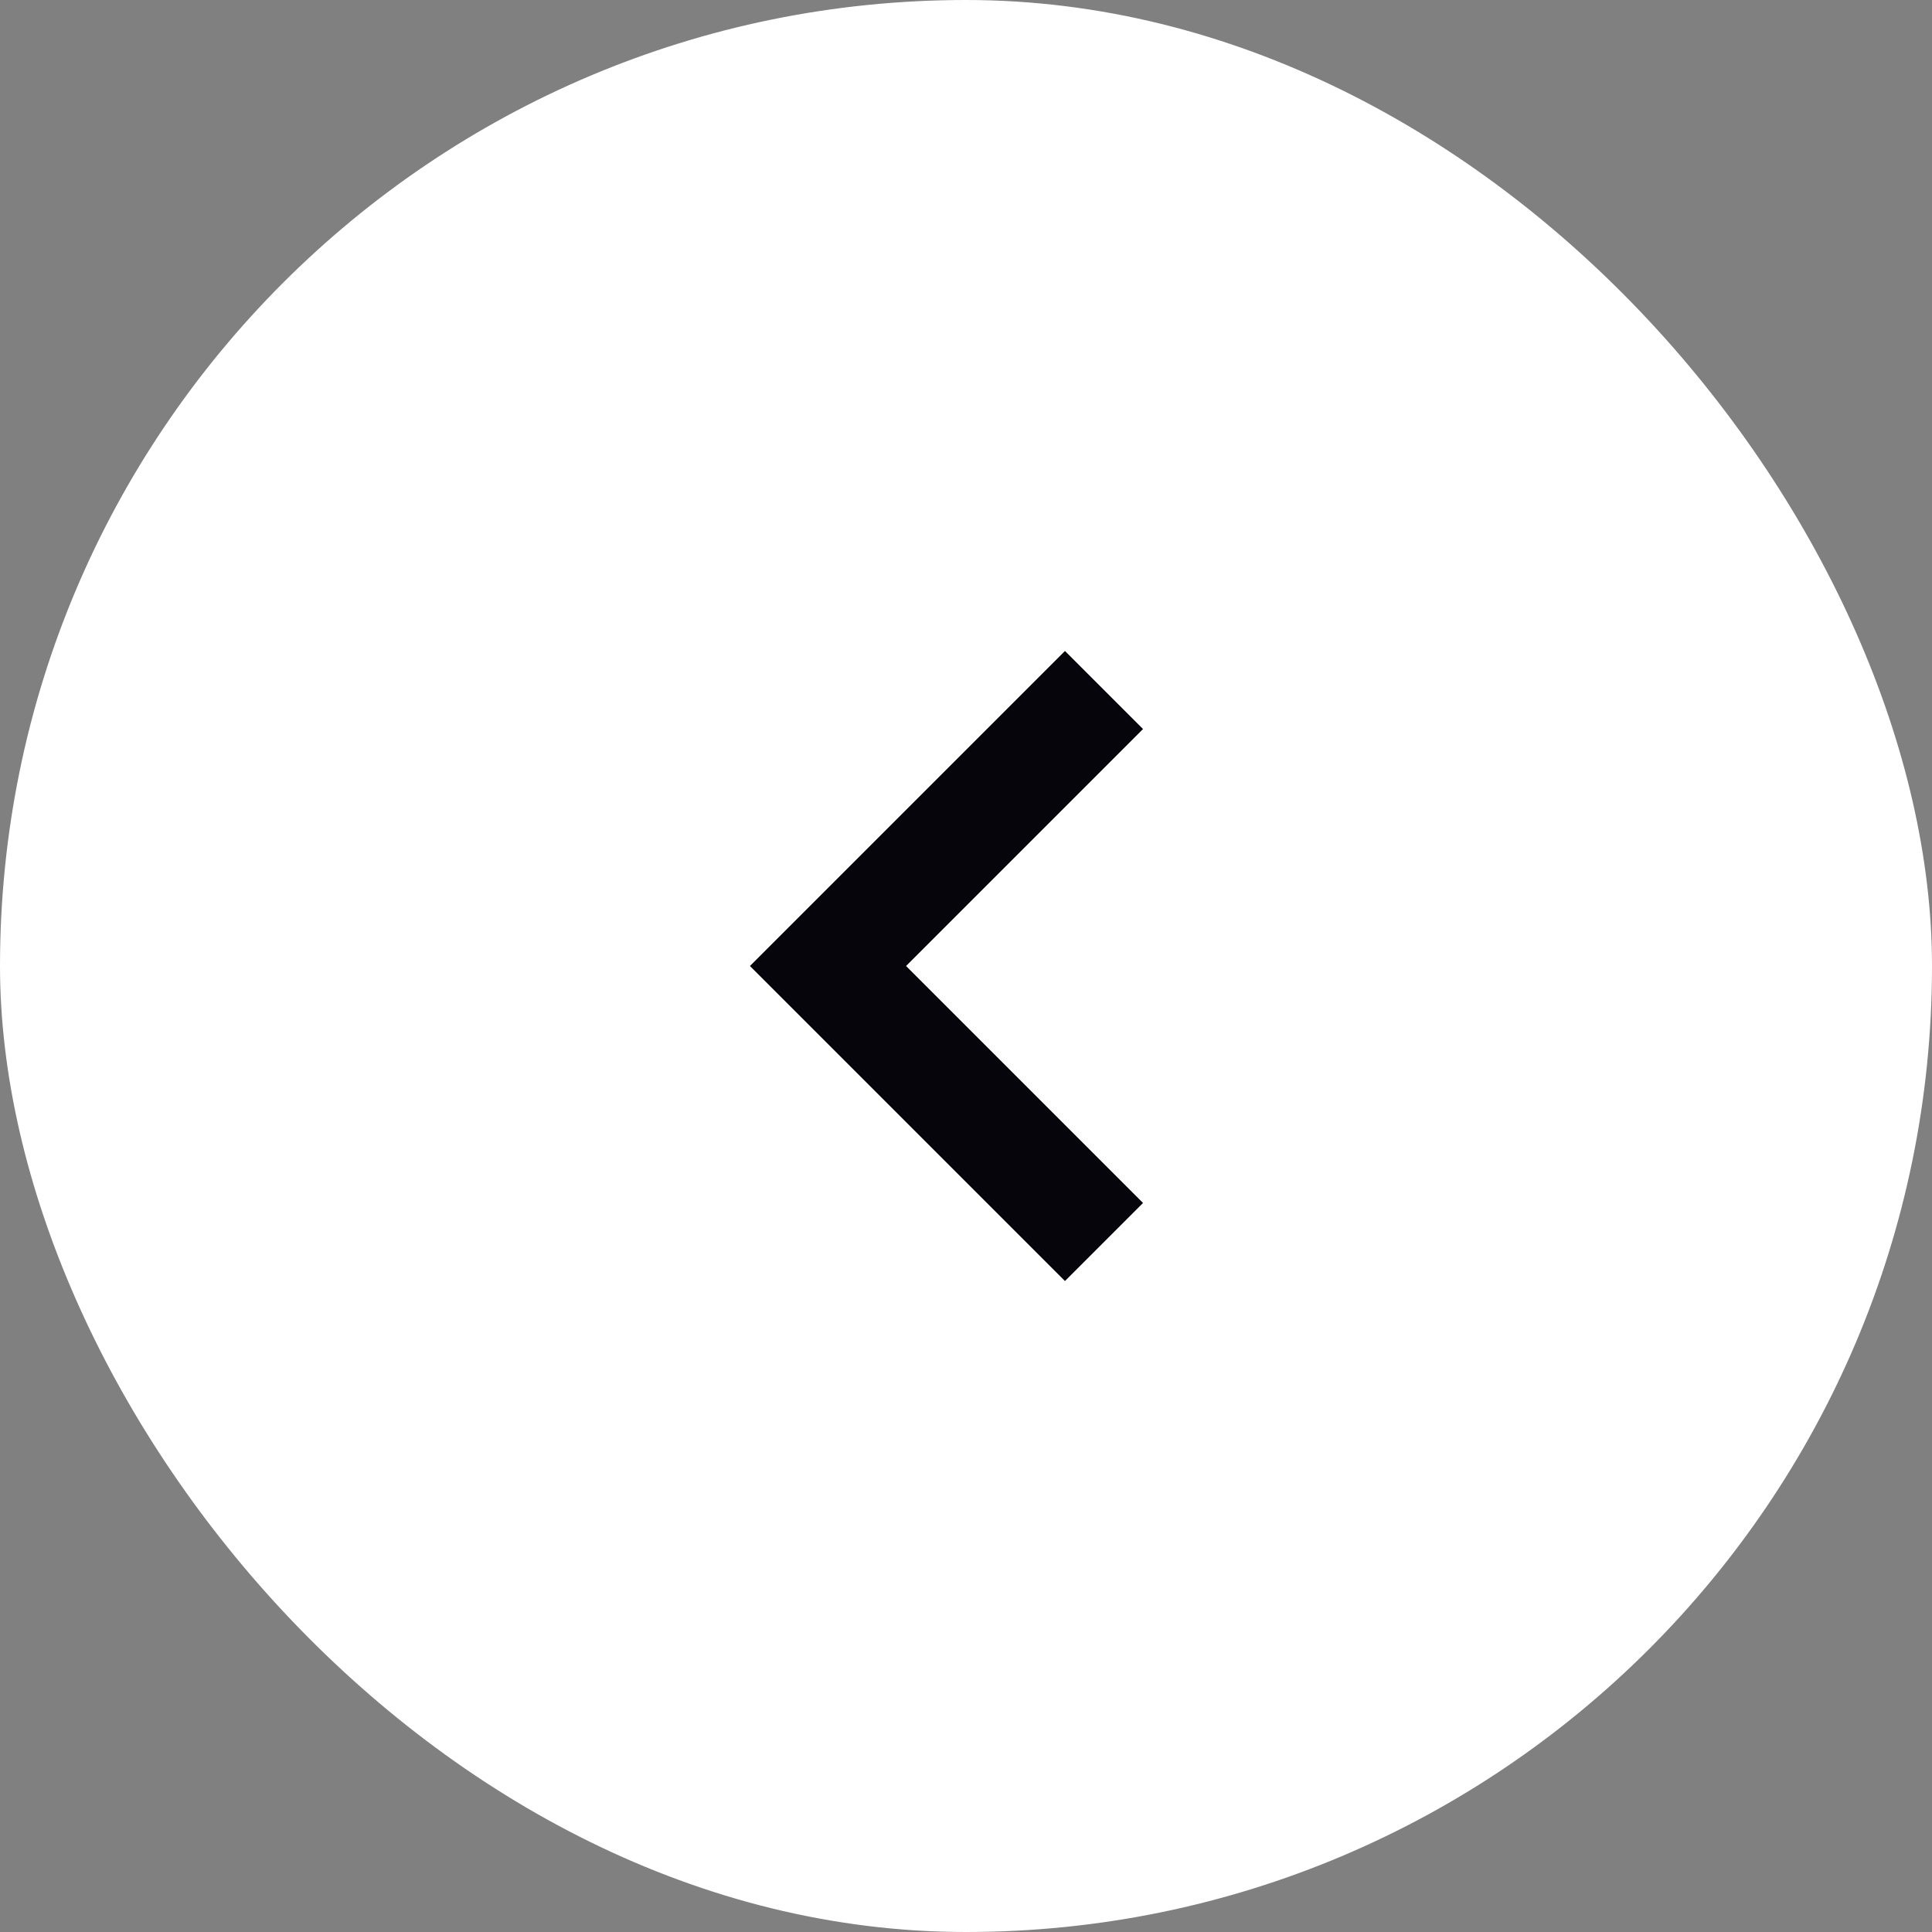
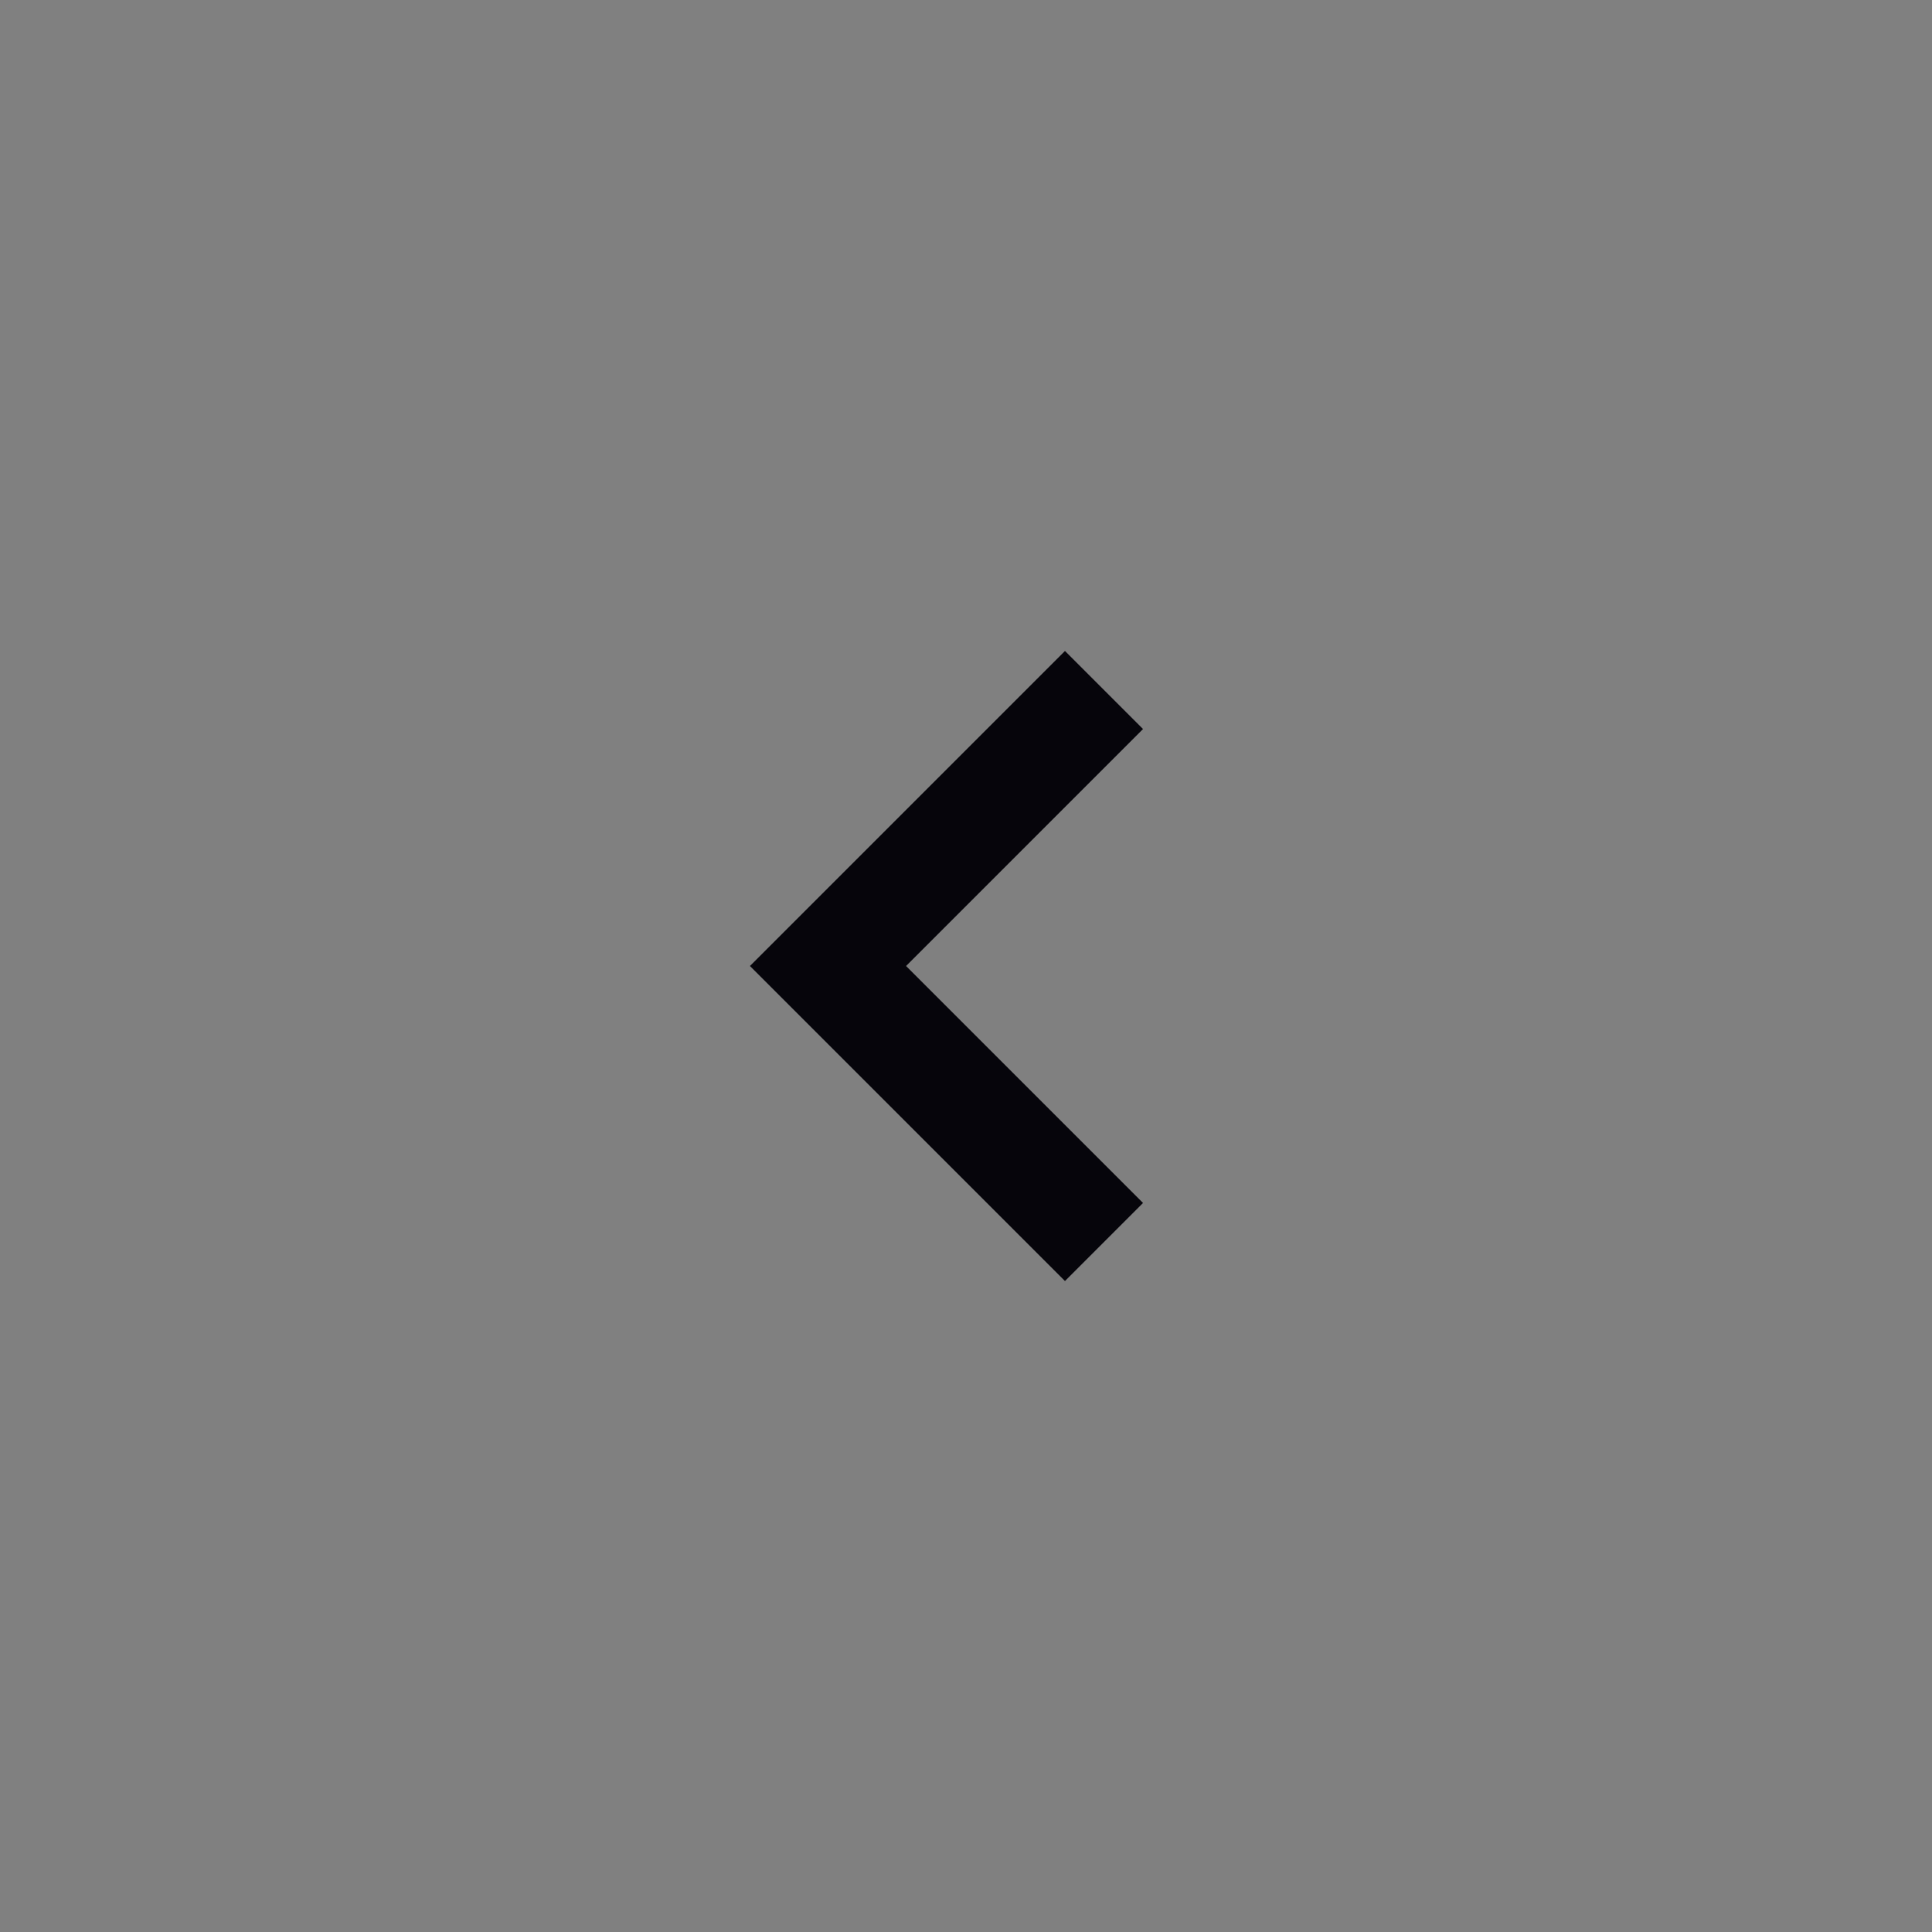
<svg xmlns="http://www.w3.org/2000/svg" width="35" height="35" viewBox="0 0 35 35" fill="none">
  <rect x="0" y="0" width="35" height="35" fill="#808080" stroke="none" />
  <g id="right - highlight">
-     <rect id="Rectangle 46" x="35" y="35" width="35" height="35" rx="17.5" transform="rotate(-180 35 35)" fill="white" />
    <path id="Vector 1" d="M20 22.5L15 17.5L20 12.5" stroke="#06050B" stroke-width="2" />
  </g>
</svg>